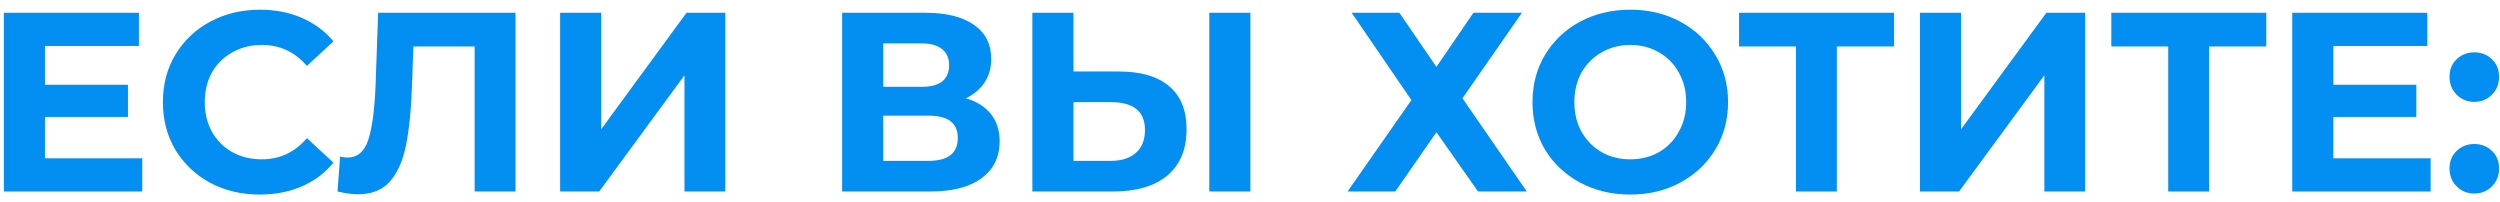
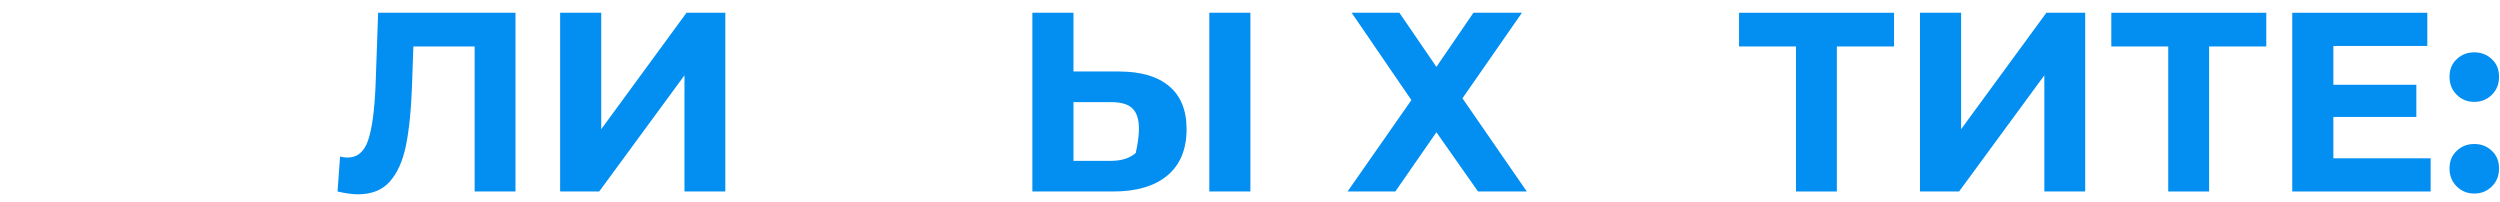
<svg xmlns="http://www.w3.org/2000/svg" width="235" height="19" viewBox="0 0 235 19" fill="none">
-   <path d="M13.371 14.88V18H0.363V1.2H13.059V4.32H4.227V7.968H12.027V10.992H4.227V14.88H13.371Z" fill="#038EF1" />
-   <path d="M24.408 18.288C22.696 18.288 21.144 17.92 19.752 17.184C18.376 16.432 17.288 15.4 16.488 14.088C15.704 12.76 15.312 11.264 15.312 9.6C15.312 7.936 15.704 6.448 16.488 5.136C17.288 3.808 18.376 2.776 19.752 2.04C21.144 1.288 22.704 0.912 24.432 0.912C25.888 0.912 27.2 1.168 28.368 1.68C29.552 2.192 30.544 2.928 31.344 3.888L28.848 6.192C27.712 4.88 26.304 4.224 24.624 4.224C23.584 4.224 22.656 4.456 21.84 4.92C21.024 5.368 20.384 6 19.92 6.816C19.472 7.632 19.248 8.56 19.248 9.6C19.248 10.64 19.472 11.568 19.92 12.384C20.384 13.2 21.024 13.84 21.84 14.304C22.656 14.752 23.584 14.976 24.624 14.976C26.304 14.976 27.712 14.312 28.848 12.984L31.344 15.288C30.544 16.264 29.552 17.008 28.368 17.52C27.184 18.032 25.864 18.288 24.408 18.288Z" fill="#038EF1" />
  <path d="M48.456 1.2V18H44.616V4.368H38.856L38.736 7.872C38.656 10.256 38.464 12.192 38.16 13.68C37.856 15.152 37.344 16.288 36.624 17.088C35.92 17.872 34.928 18.264 33.648 18.264C33.12 18.264 32.48 18.176 31.728 18L31.968 14.712C32.176 14.776 32.408 14.808 32.664 14.808C33.592 14.808 34.24 14.264 34.608 13.176C34.976 12.072 35.208 10.352 35.304 8.016L35.544 1.2H48.456Z" fill="#038EF1" />
  <path d="M52.652 1.2H56.516V12.144L64.532 1.2H68.18V18H64.34V7.08L56.324 18H52.652V1.2Z" fill="#038EF1" />
-   <path d="M90.8 9.24C91.824 9.544 92.608 10.04 93.152 10.728C93.696 11.416 93.968 12.264 93.968 13.272C93.968 14.76 93.4 15.92 92.264 16.752C91.144 17.584 89.536 18 87.44 18H79.16V1.2H86.984C88.936 1.2 90.456 1.576 91.544 2.328C92.632 3.08 93.176 4.152 93.176 5.544C93.176 6.376 92.968 7.112 92.552 7.752C92.136 8.376 91.552 8.872 90.8 9.24ZM83.024 8.16H86.648C87.496 8.16 88.136 7.992 88.568 7.656C89 7.304 89.216 6.792 89.216 6.12C89.216 5.464 88.992 4.96 88.544 4.608C88.112 4.256 87.48 4.08 86.648 4.08H83.024V8.16ZM87.296 15.12C89.12 15.12 90.032 14.4 90.032 12.96C90.032 11.568 89.12 10.872 87.296 10.872H83.024V15.12H87.296Z" fill="#038EF1" />
-   <path d="M105.178 6.72C107.226 6.72 108.794 7.176 109.882 8.088C110.986 9 111.538 10.352 111.538 12.144C111.538 14.048 110.93 15.504 109.714 16.512C108.514 17.504 106.818 18 104.626 18H97.042V1.2H100.906V6.72H105.178ZM104.41 15.12C105.418 15.12 106.202 14.872 106.762 14.376C107.338 13.88 107.626 13.16 107.626 12.216C107.626 10.472 106.554 9.6 104.41 9.6H100.906V15.12H104.41ZM113.674 1.2H117.538V18H113.674V1.2Z" fill="#038EF1" />
+   <path d="M105.178 6.72C107.226 6.72 108.794 7.176 109.882 8.088C110.986 9 111.538 10.352 111.538 12.144C111.538 14.048 110.93 15.504 109.714 16.512C108.514 17.504 106.818 18 104.626 18H97.042V1.2H100.906V6.72H105.178ZM104.41 15.12C105.418 15.12 106.202 14.872 106.762 14.376C107.626 10.472 106.554 9.6 104.41 9.6H100.906V15.12H104.41ZM113.674 1.2H117.538V18H113.674V1.2Z" fill="#038EF1" />
  <path d="M131.543 1.2L135.023 6.288L138.503 1.2H143.063L137.471 9.24L143.519 18H138.935L135.023 12.432L131.159 18H126.671L132.671 9.408L127.055 1.2H131.543Z" fill="#038EF1" />
-   <path d="M153.246 18.288C151.502 18.288 149.926 17.912 148.518 17.16C147.126 16.408 146.03 15.376 145.23 14.064C144.446 12.736 144.054 11.248 144.054 9.6C144.054 7.952 144.446 6.472 145.23 5.16C146.03 3.832 147.126 2.792 148.518 2.04C149.926 1.288 151.502 0.912 153.246 0.912C154.99 0.912 156.558 1.288 157.95 2.04C159.342 2.792 160.438 3.832 161.238 5.16C162.038 6.472 162.438 7.952 162.438 9.6C162.438 11.248 162.038 12.736 161.238 14.064C160.438 15.376 159.342 16.408 157.95 17.16C156.558 17.912 154.99 18.288 153.246 18.288ZM153.246 14.976C154.238 14.976 155.134 14.752 155.934 14.304C156.734 13.84 157.358 13.2 157.806 12.384C158.27 11.568 158.502 10.64 158.502 9.6C158.502 8.56 158.27 7.632 157.806 6.816C157.358 6 156.734 5.368 155.934 4.92C155.134 4.456 154.238 4.224 153.246 4.224C152.254 4.224 151.358 4.456 150.558 4.92C149.758 5.368 149.126 6 148.662 6.816C148.214 7.632 147.99 8.56 147.99 9.6C147.99 10.64 148.214 11.568 148.662 12.384C149.126 13.2 149.758 13.84 150.558 14.304C151.358 14.752 152.254 14.976 153.246 14.976Z" fill="#038EF1" />
  <path d="M178.039 4.368H172.663V18H168.823V4.368H163.471V1.2H178.039V4.368Z" fill="#038EF1" />
  <path d="M180.48 1.2H184.344V12.144L192.36 1.2H196.008V18H192.168V7.08L184.152 18H180.48V1.2Z" fill="#038EF1" />
  <path d="M213.031 4.368H207.655V18H203.815V4.368H198.463V1.2H213.031V4.368Z" fill="#038EF1" />
  <path d="M228.48 14.88V18H215.472V1.2H228.168V4.32H219.336V7.968H227.136V10.992H219.336V14.88H228.48Z" fill="#038EF1" />
  <path d="M232.583 9.576C231.927 9.576 231.375 9.352 230.927 8.904C230.479 8.456 230.255 7.896 230.255 7.224C230.255 6.536 230.479 5.984 230.927 5.568C231.375 5.136 231.927 4.92 232.583 4.92C233.239 4.92 233.791 5.136 234.239 5.568C234.687 5.984 234.911 6.536 234.911 7.224C234.911 7.896 234.687 8.456 234.239 8.904C233.791 9.352 233.239 9.576 232.583 9.576ZM232.583 18.192C231.927 18.192 231.375 17.968 230.927 17.52C230.479 17.072 230.255 16.512 230.255 15.84C230.255 15.152 230.479 14.6 230.927 14.184C231.375 13.752 231.927 13.536 232.583 13.536C233.239 13.536 233.791 13.752 234.239 14.184C234.687 14.6 234.911 15.152 234.911 15.84C234.911 16.512 234.687 17.072 234.239 17.52C233.791 17.968 233.239 18.192 232.583 18.192Z" fill="#038EF1" />
</svg>